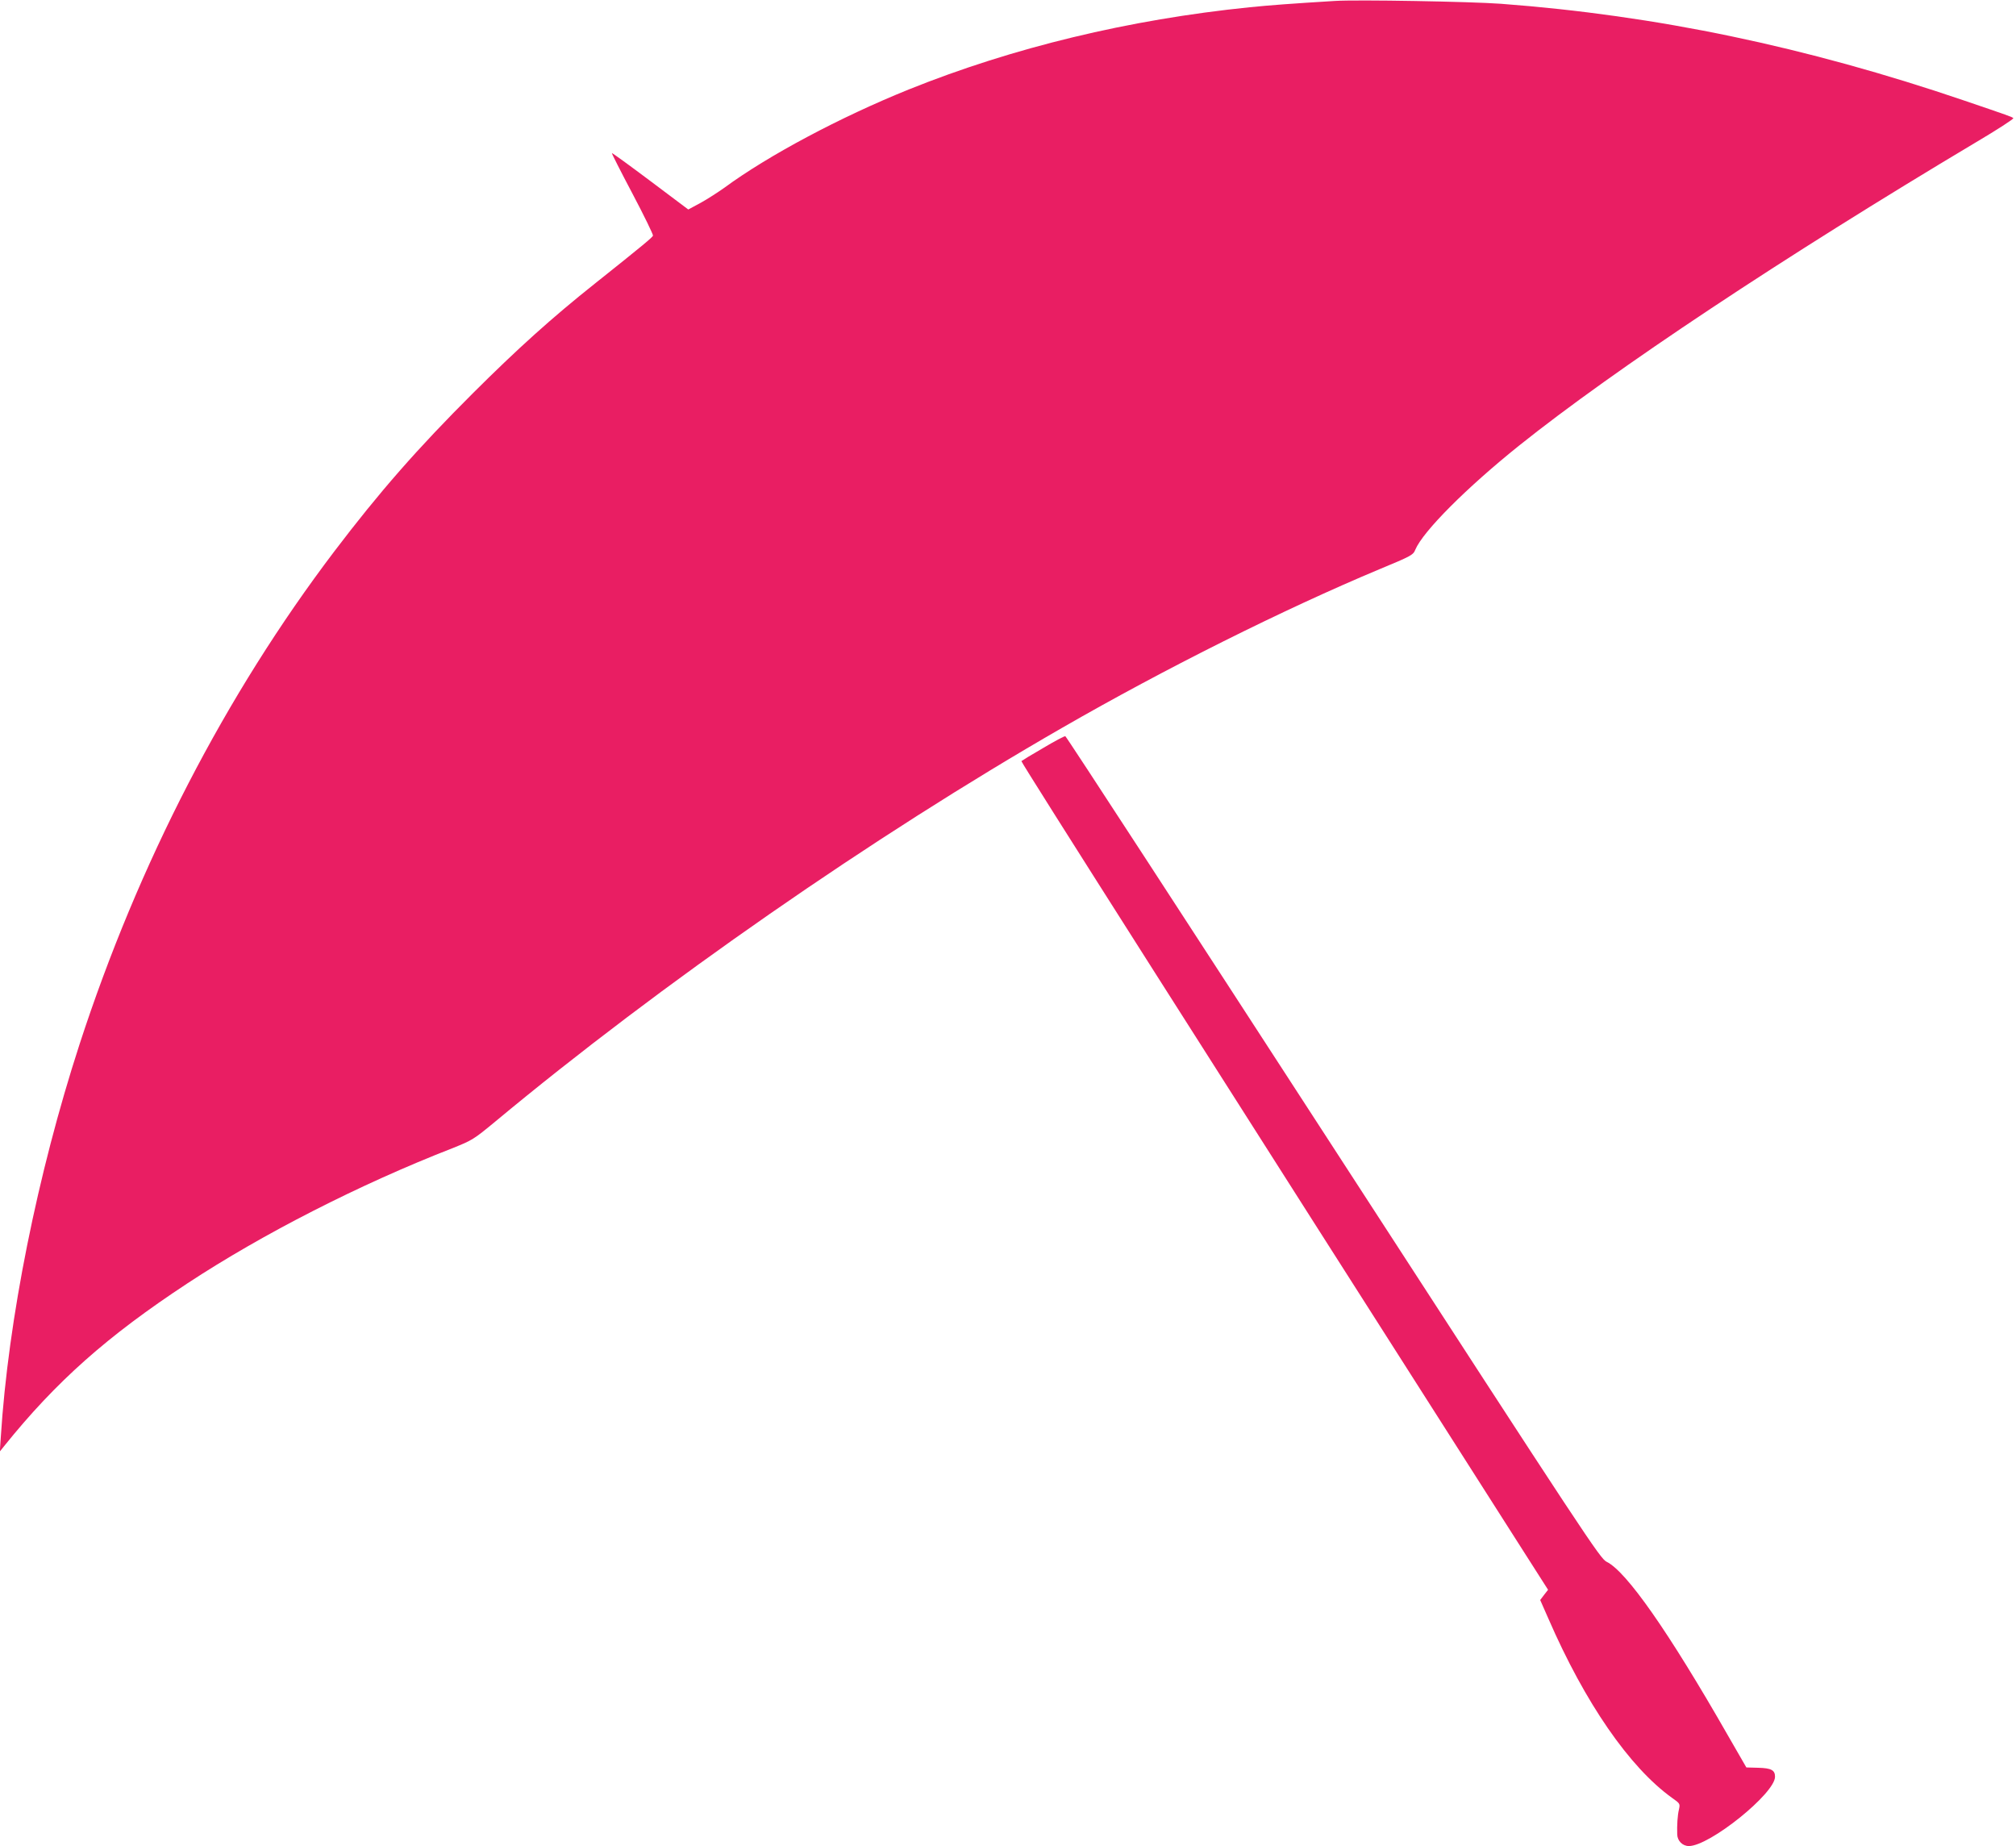
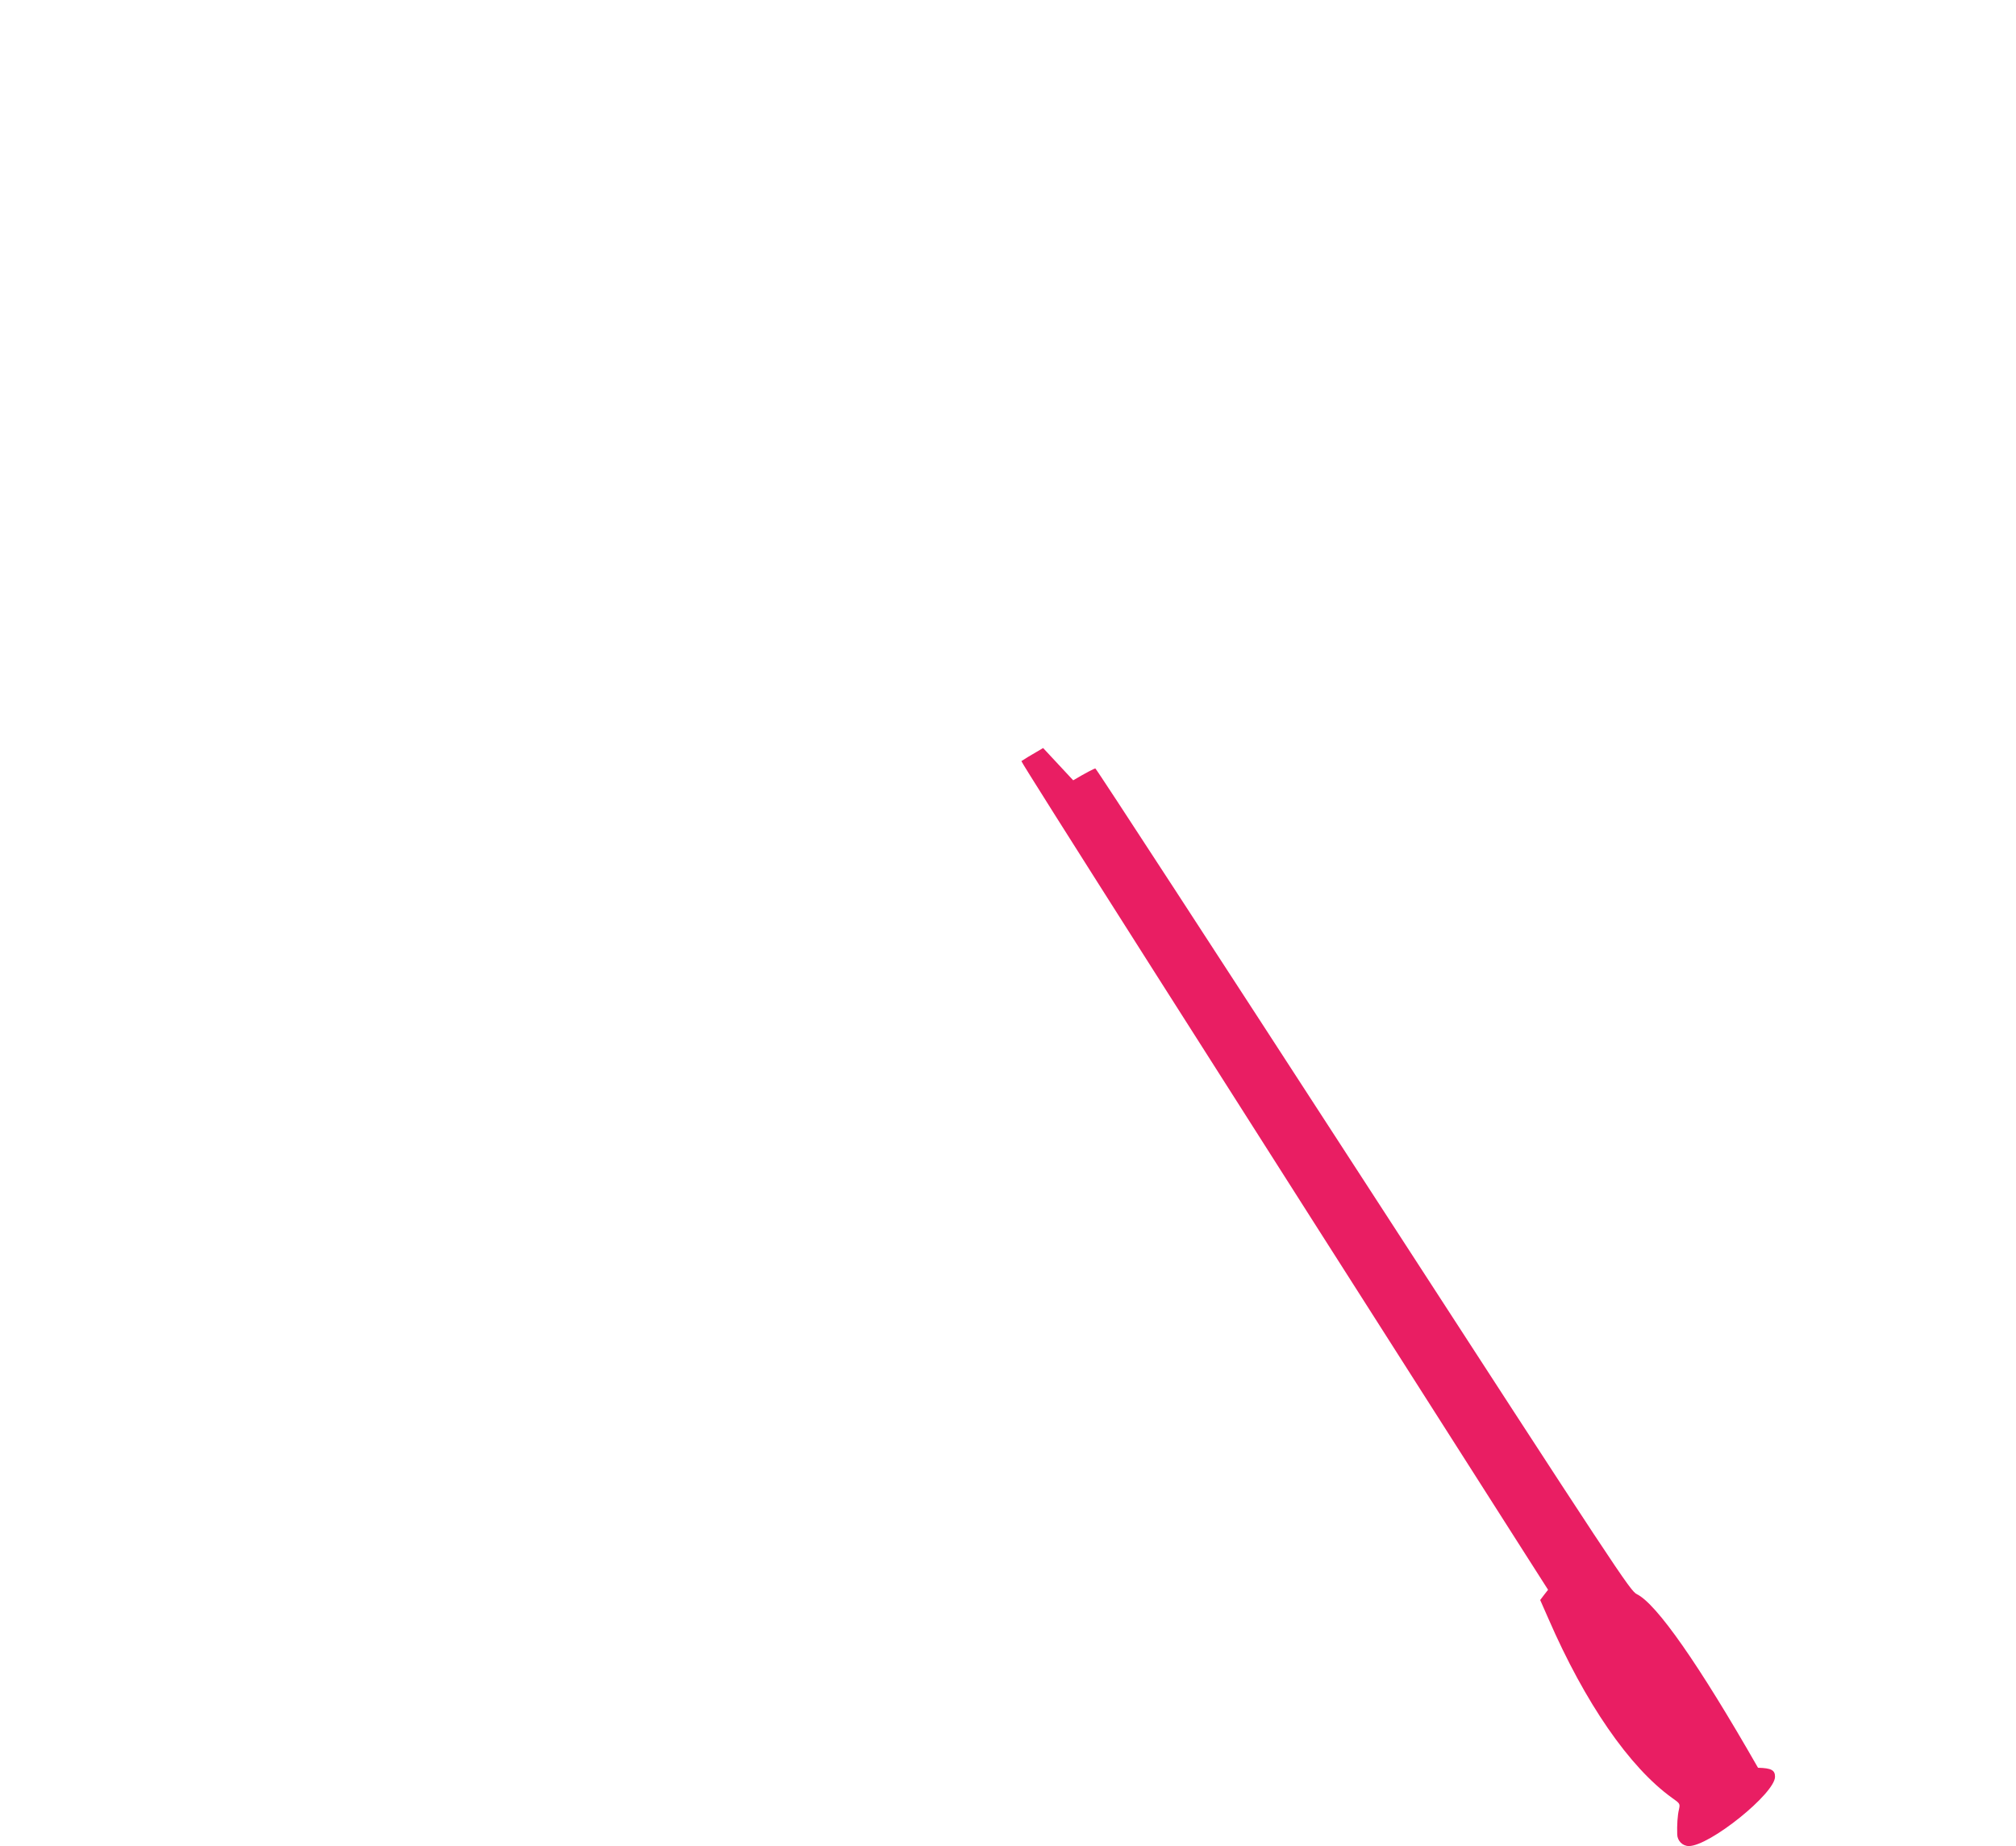
<svg xmlns="http://www.w3.org/2000/svg" version="1.0" width="1280pt" height="1172pt" viewBox="0 0 1280 1172" preserveAspectRatio="xMidYMid meet">
  <g transform="translate(0,1172) scale(0.1,-0.1)" fill="#e91e63" stroke="none">
-     <path d="M8475 11714 c-277 -17 -411 -27 -540 -40 -767 -78 -1504 -256 -2165 -522 -436 -176 -894 -420 -1171 -624 -41 -29 -109 -73 -151 -96 l-78 -42 -241 181 c-132 99 -242 179 -244 177 -2 -2 57 -118 131 -258 74 -140 132 -260 130 -266 -5 -12 -57 -56 -366 -302 -278 -221 -495 -417 -776 -697 -355 -354 -597 -631 -881 -1005 -691 -911 -1244 -1981 -1618 -3130 -267 -822 -453 -1748 -500 -2495 l-6 -90 28 35 c329 409 653 697 1164 1033 476 313 1091 627 1678 856 130 52 137 56 275 170 1051 874 2399 1810 3601 2501 653 376 1404 751 2013 1006 203 84 215 91 228 124 49 117 327 395 659 661 605 484 1678 1196 2898 1924 137 81 245 151 240 155 -8 8 -31 16 -313 112 -1002 341 -1953 540 -2940 614 -190 14 -915 27 -1055 18z" />
-     <path d="M6623 6971 c-73 -42 -135 -80 -138 -83 -5 -5 1190 -1884 3201 -5037 l143 -224 -25 -32 -25 -33 52 -118 c233 -536 515 -944 785 -1138 51 -36 52 -37 44 -74 -9 -37 -13 -99 -11 -158 1 -41 34 -74 74 -74 132 0 547 334 547 440 0 42 -24 55 -108 57 l-74 2 -117 203 c-378 661 -644 1040 -769 1102 -42 20 -109 121 -1736 2630 -931 1435 -1696 2611 -1702 2612 -5 2 -69 -32 -141 -75z" />
+     <path d="M6623 6971 c-73 -42 -135 -80 -138 -83 -5 -5 1190 -1884 3201 -5037 l143 -224 -25 -32 -25 -33 52 -118 c233 -536 515 -944 785 -1138 51 -36 52 -37 44 -74 -9 -37 -13 -99 -11 -158 1 -41 34 -74 74 -74 132 0 547 334 547 440 0 42 -24 55 -108 57 c-378 661 -644 1040 -769 1102 -42 20 -109 121 -1736 2630 -931 1435 -1696 2611 -1702 2612 -5 2 -69 -32 -141 -75z" />
  </g>
</svg>